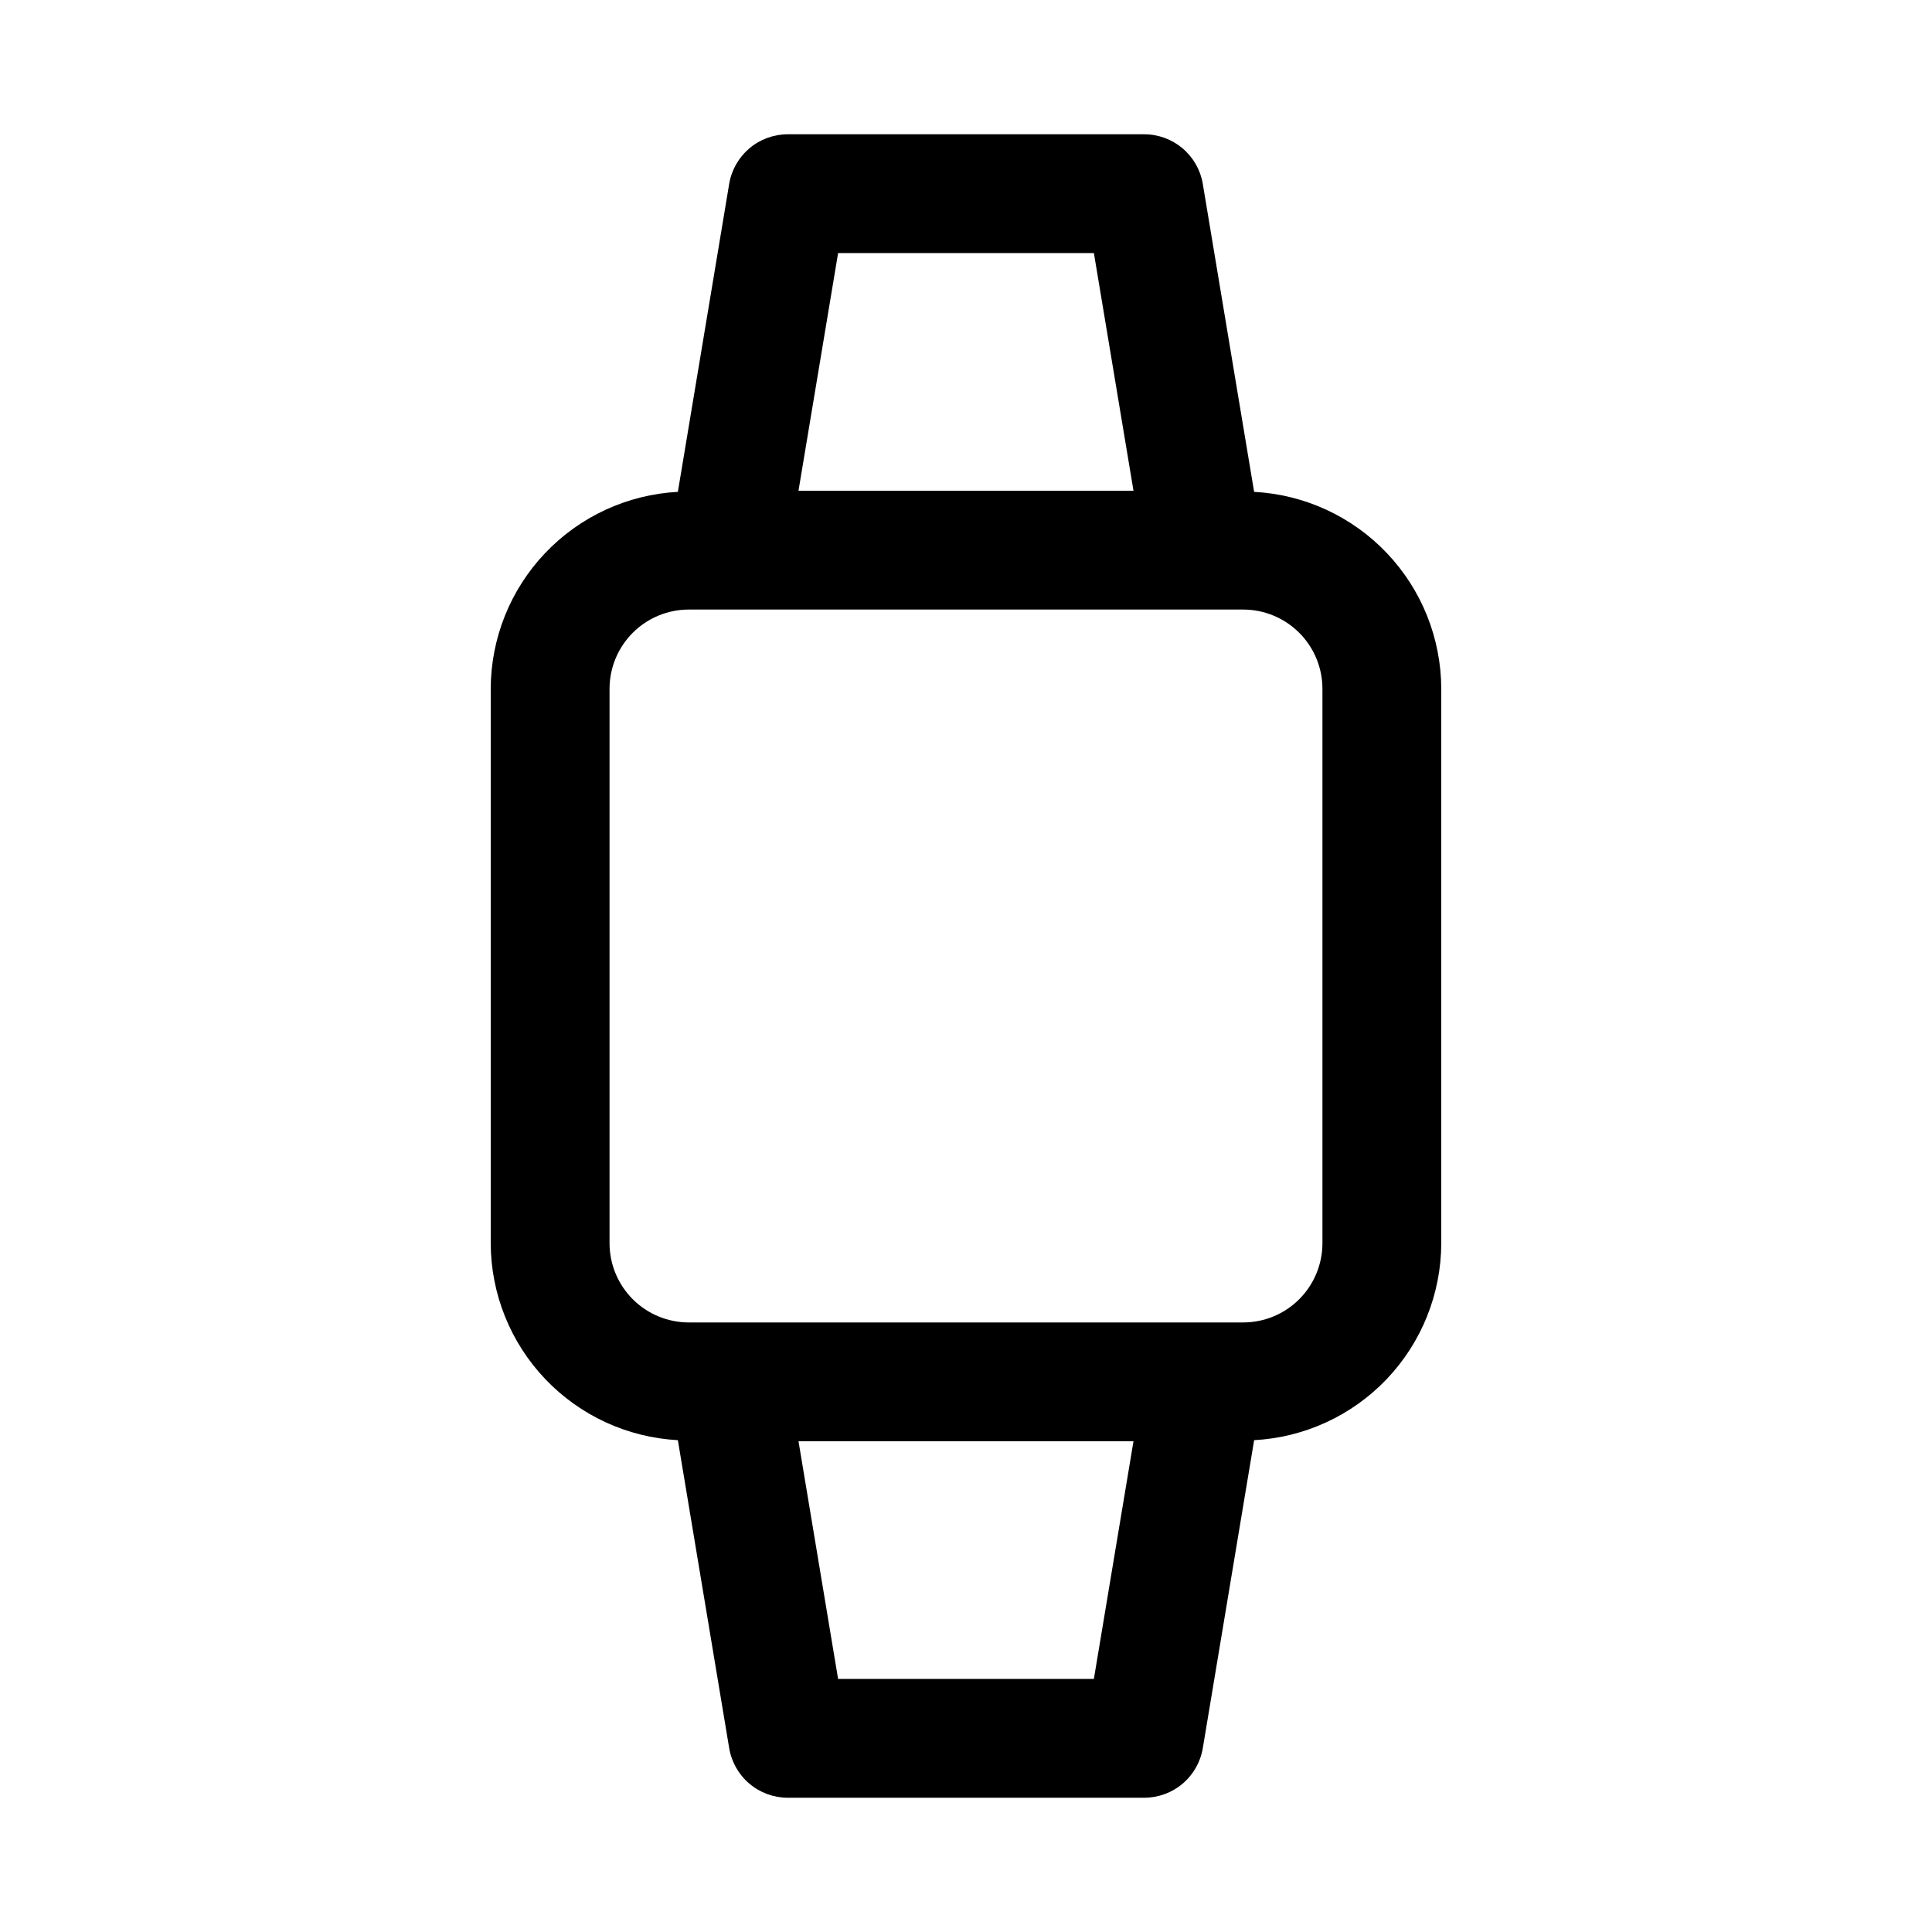
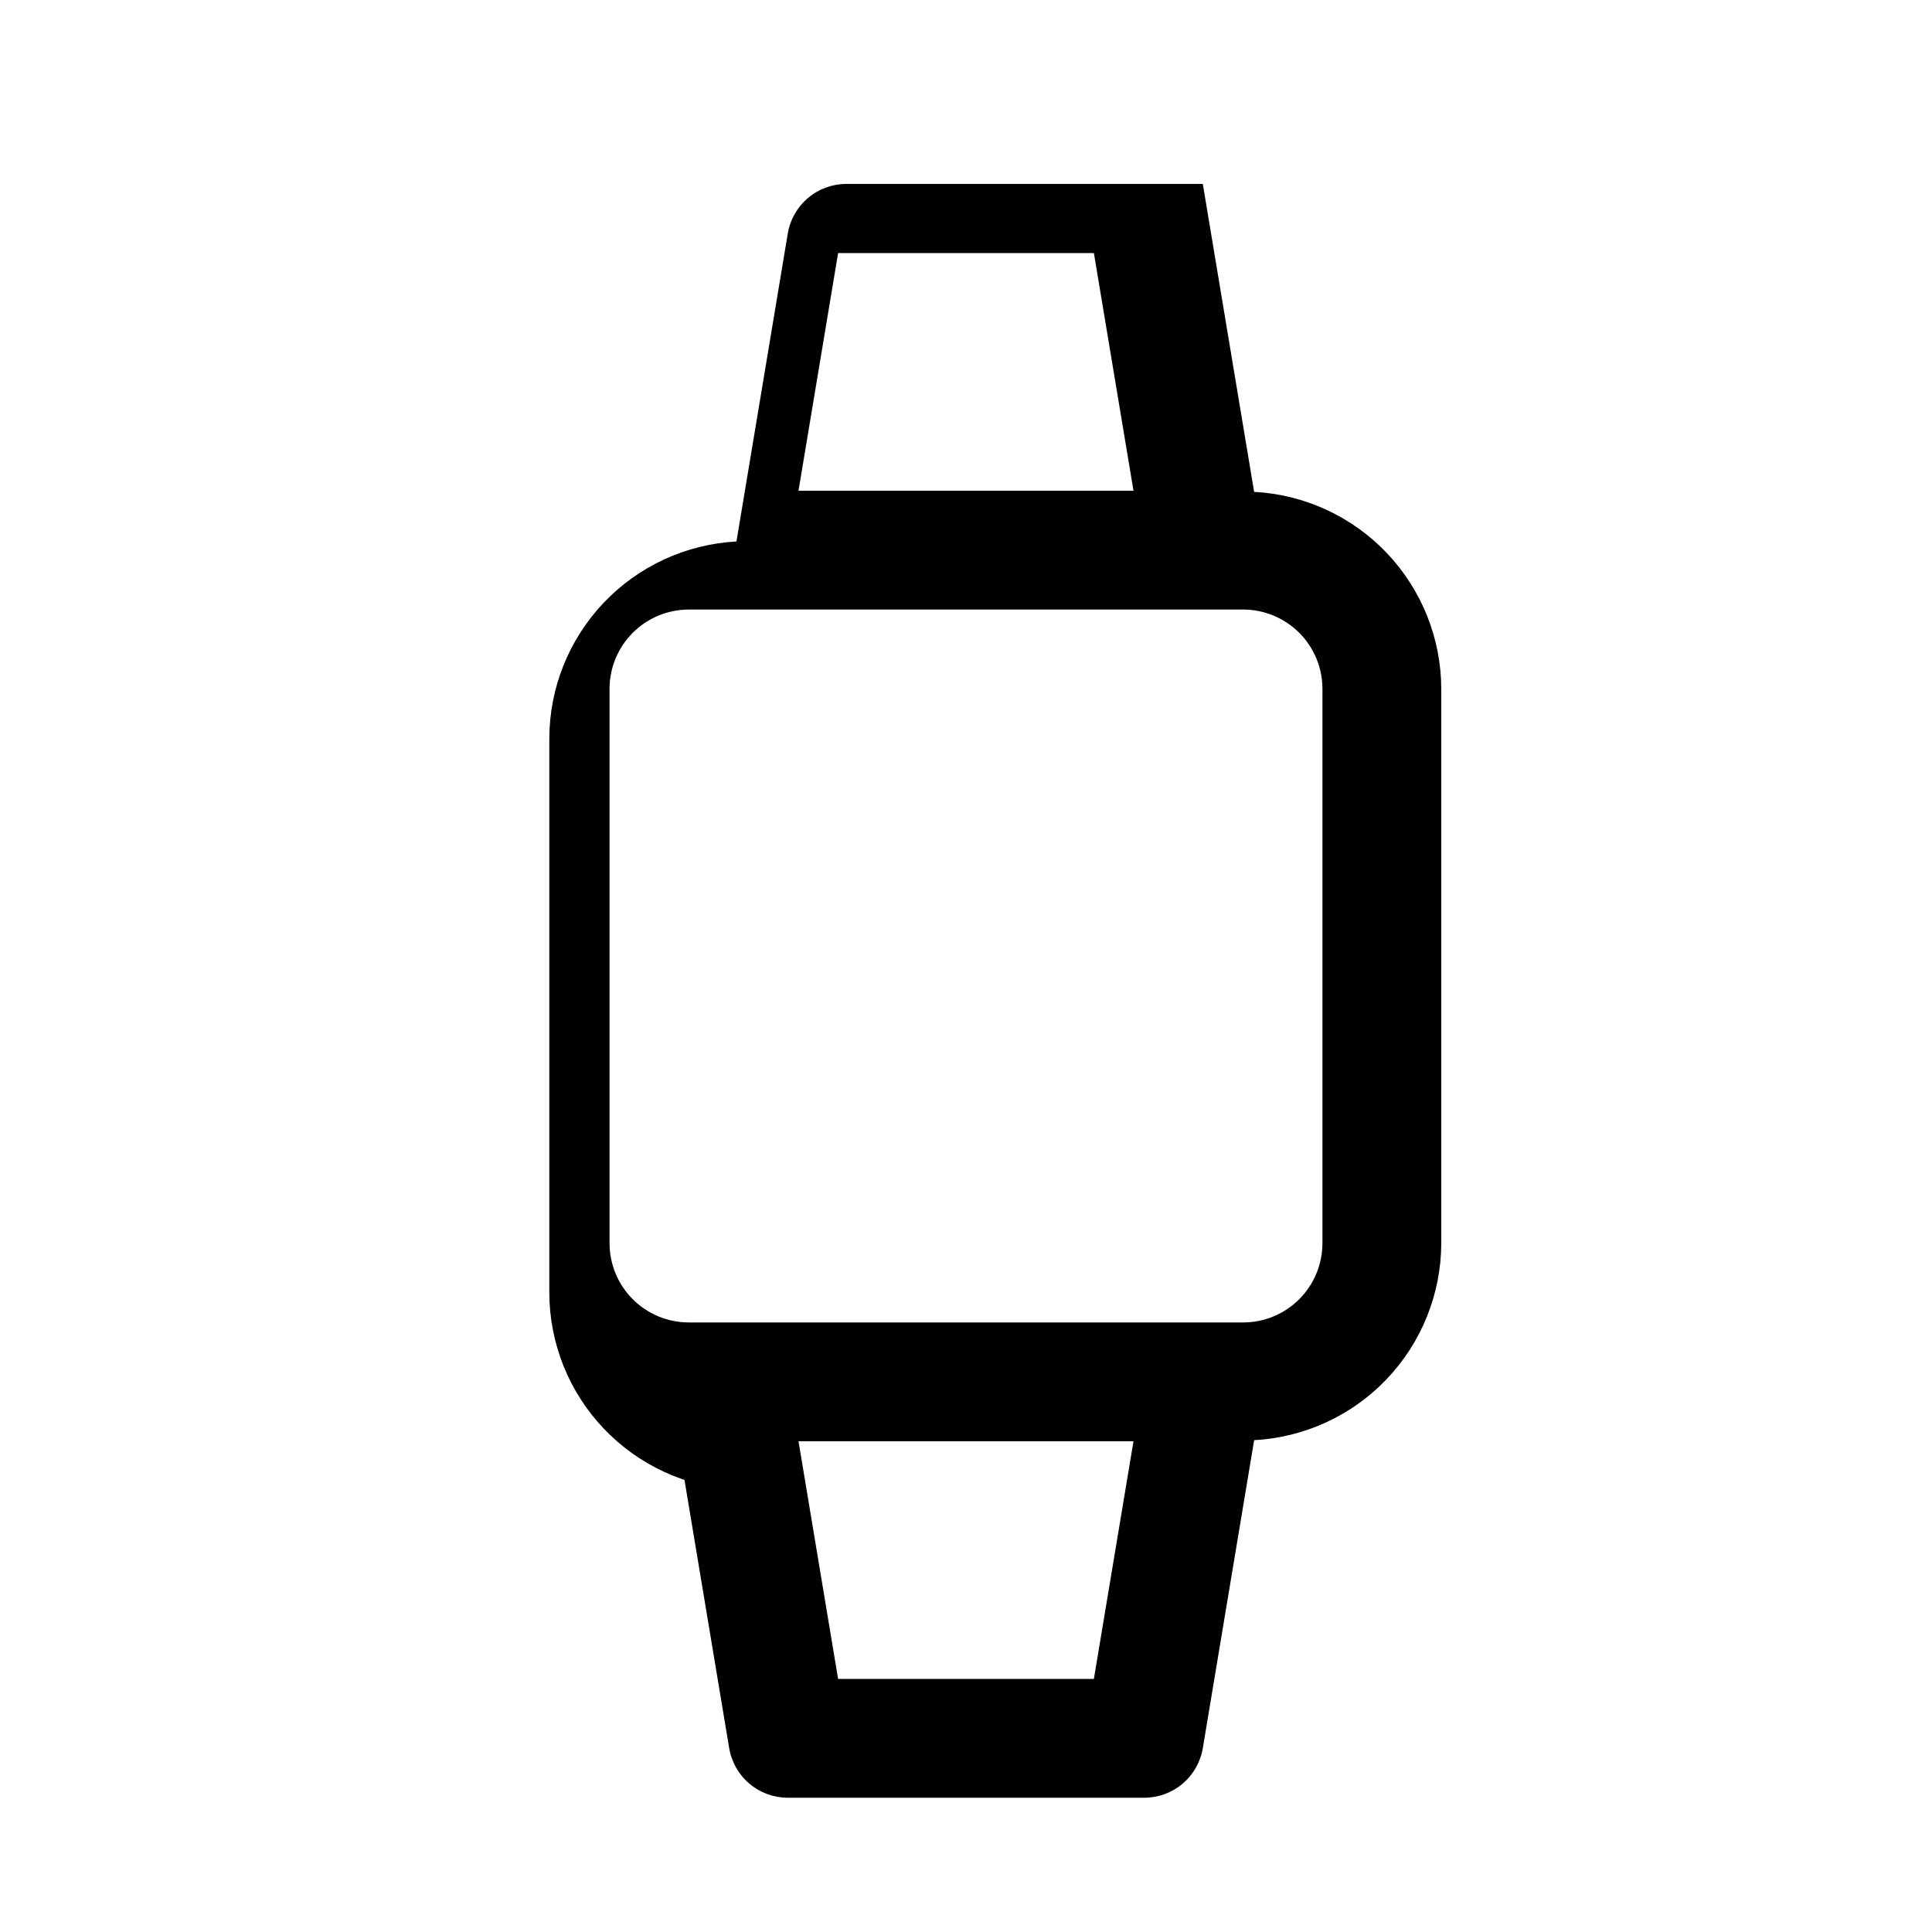
<svg xmlns="http://www.w3.org/2000/svg" fill="#000000" width="800px" height="800px" version="1.1" viewBox="144 144 512 512">
-   <path d="m323.64 525.66 13.602 81.605c0.613 3.676 2.508 7.016 5.352 9.422 2.844 2.41 6.445 3.731 10.172 3.731h94.465c3.727 0 7.332-1.32 10.176-3.731 2.844-2.406 4.738-5.746 5.352-9.422l13.602-81.605c13.367-0.719 25.953-6.527 35.176-16.23 9.219-9.707 14.379-22.57 14.414-35.957v-146.94c-0.035-13.387-5.195-26.25-14.418-35.957-9.219-9.703-21.805-15.512-35.176-16.23l-13.602-81.605h0.004c-0.613-3.676-2.512-7.012-5.356-9.422-2.84-2.406-6.445-3.731-10.172-3.731h-94.465c-3.727 0-7.332 1.32-10.176 3.731-2.84 2.406-4.738 5.746-5.352 9.422l-13.598 81.605c-13.367 0.719-25.953 6.527-35.176 16.23-9.223 9.707-14.383 22.57-14.418 35.957v146.94c0.035 13.387 5.195 26.254 14.418 35.957s21.809 15.512 35.176 16.23zm110.25 63.27h-67.785l-10.492-62.977h88.773zm-67.785-377.86h67.789l10.492 62.977h-88.777zm-60.57 115.46c0.004-5.566 2.219-10.902 6.156-14.836 3.934-3.938 9.27-6.152 14.836-6.156h146.94c5.566 0.004 10.902 2.219 14.84 6.156 3.934 3.934 6.148 9.27 6.152 14.836v146.94c-0.004 5.566-2.219 10.902-6.152 14.84-3.938 3.934-9.273 6.148-14.84 6.152h-146.94c-5.566-0.004-10.902-2.219-14.836-6.152-3.938-3.938-6.152-9.273-6.156-14.84z" />
+   <path d="m323.64 525.66 13.602 81.605c0.613 3.676 2.508 7.016 5.352 9.422 2.844 2.41 6.445 3.731 10.172 3.731h94.465c3.727 0 7.332-1.32 10.176-3.731 2.844-2.406 4.738-5.746 5.352-9.422l13.602-81.605c13.367-0.719 25.953-6.527 35.176-16.23 9.219-9.707 14.379-22.57 14.414-35.957v-146.94c-0.035-13.387-5.195-26.25-14.418-35.957-9.219-9.703-21.805-15.512-35.176-16.23l-13.602-81.605h0.004h-94.465c-3.727 0-7.332 1.32-10.176 3.731-2.84 2.406-4.738 5.746-5.352 9.422l-13.598 81.605c-13.367 0.719-25.953 6.527-35.176 16.23-9.223 9.707-14.383 22.57-14.418 35.957v146.94c0.035 13.387 5.195 26.254 14.418 35.957s21.809 15.512 35.176 16.23zm110.25 63.27h-67.785l-10.492-62.977h88.773zm-67.785-377.86h67.789l10.492 62.977h-88.777zm-60.57 115.46c0.004-5.566 2.219-10.902 6.156-14.836 3.934-3.938 9.27-6.152 14.836-6.156h146.94c5.566 0.004 10.902 2.219 14.84 6.156 3.934 3.934 6.148 9.27 6.152 14.836v146.94c-0.004 5.566-2.219 10.902-6.152 14.84-3.938 3.934-9.273 6.148-14.84 6.152h-146.94c-5.566-0.004-10.902-2.219-14.836-6.152-3.938-3.938-6.152-9.273-6.156-14.84z" />
</svg>